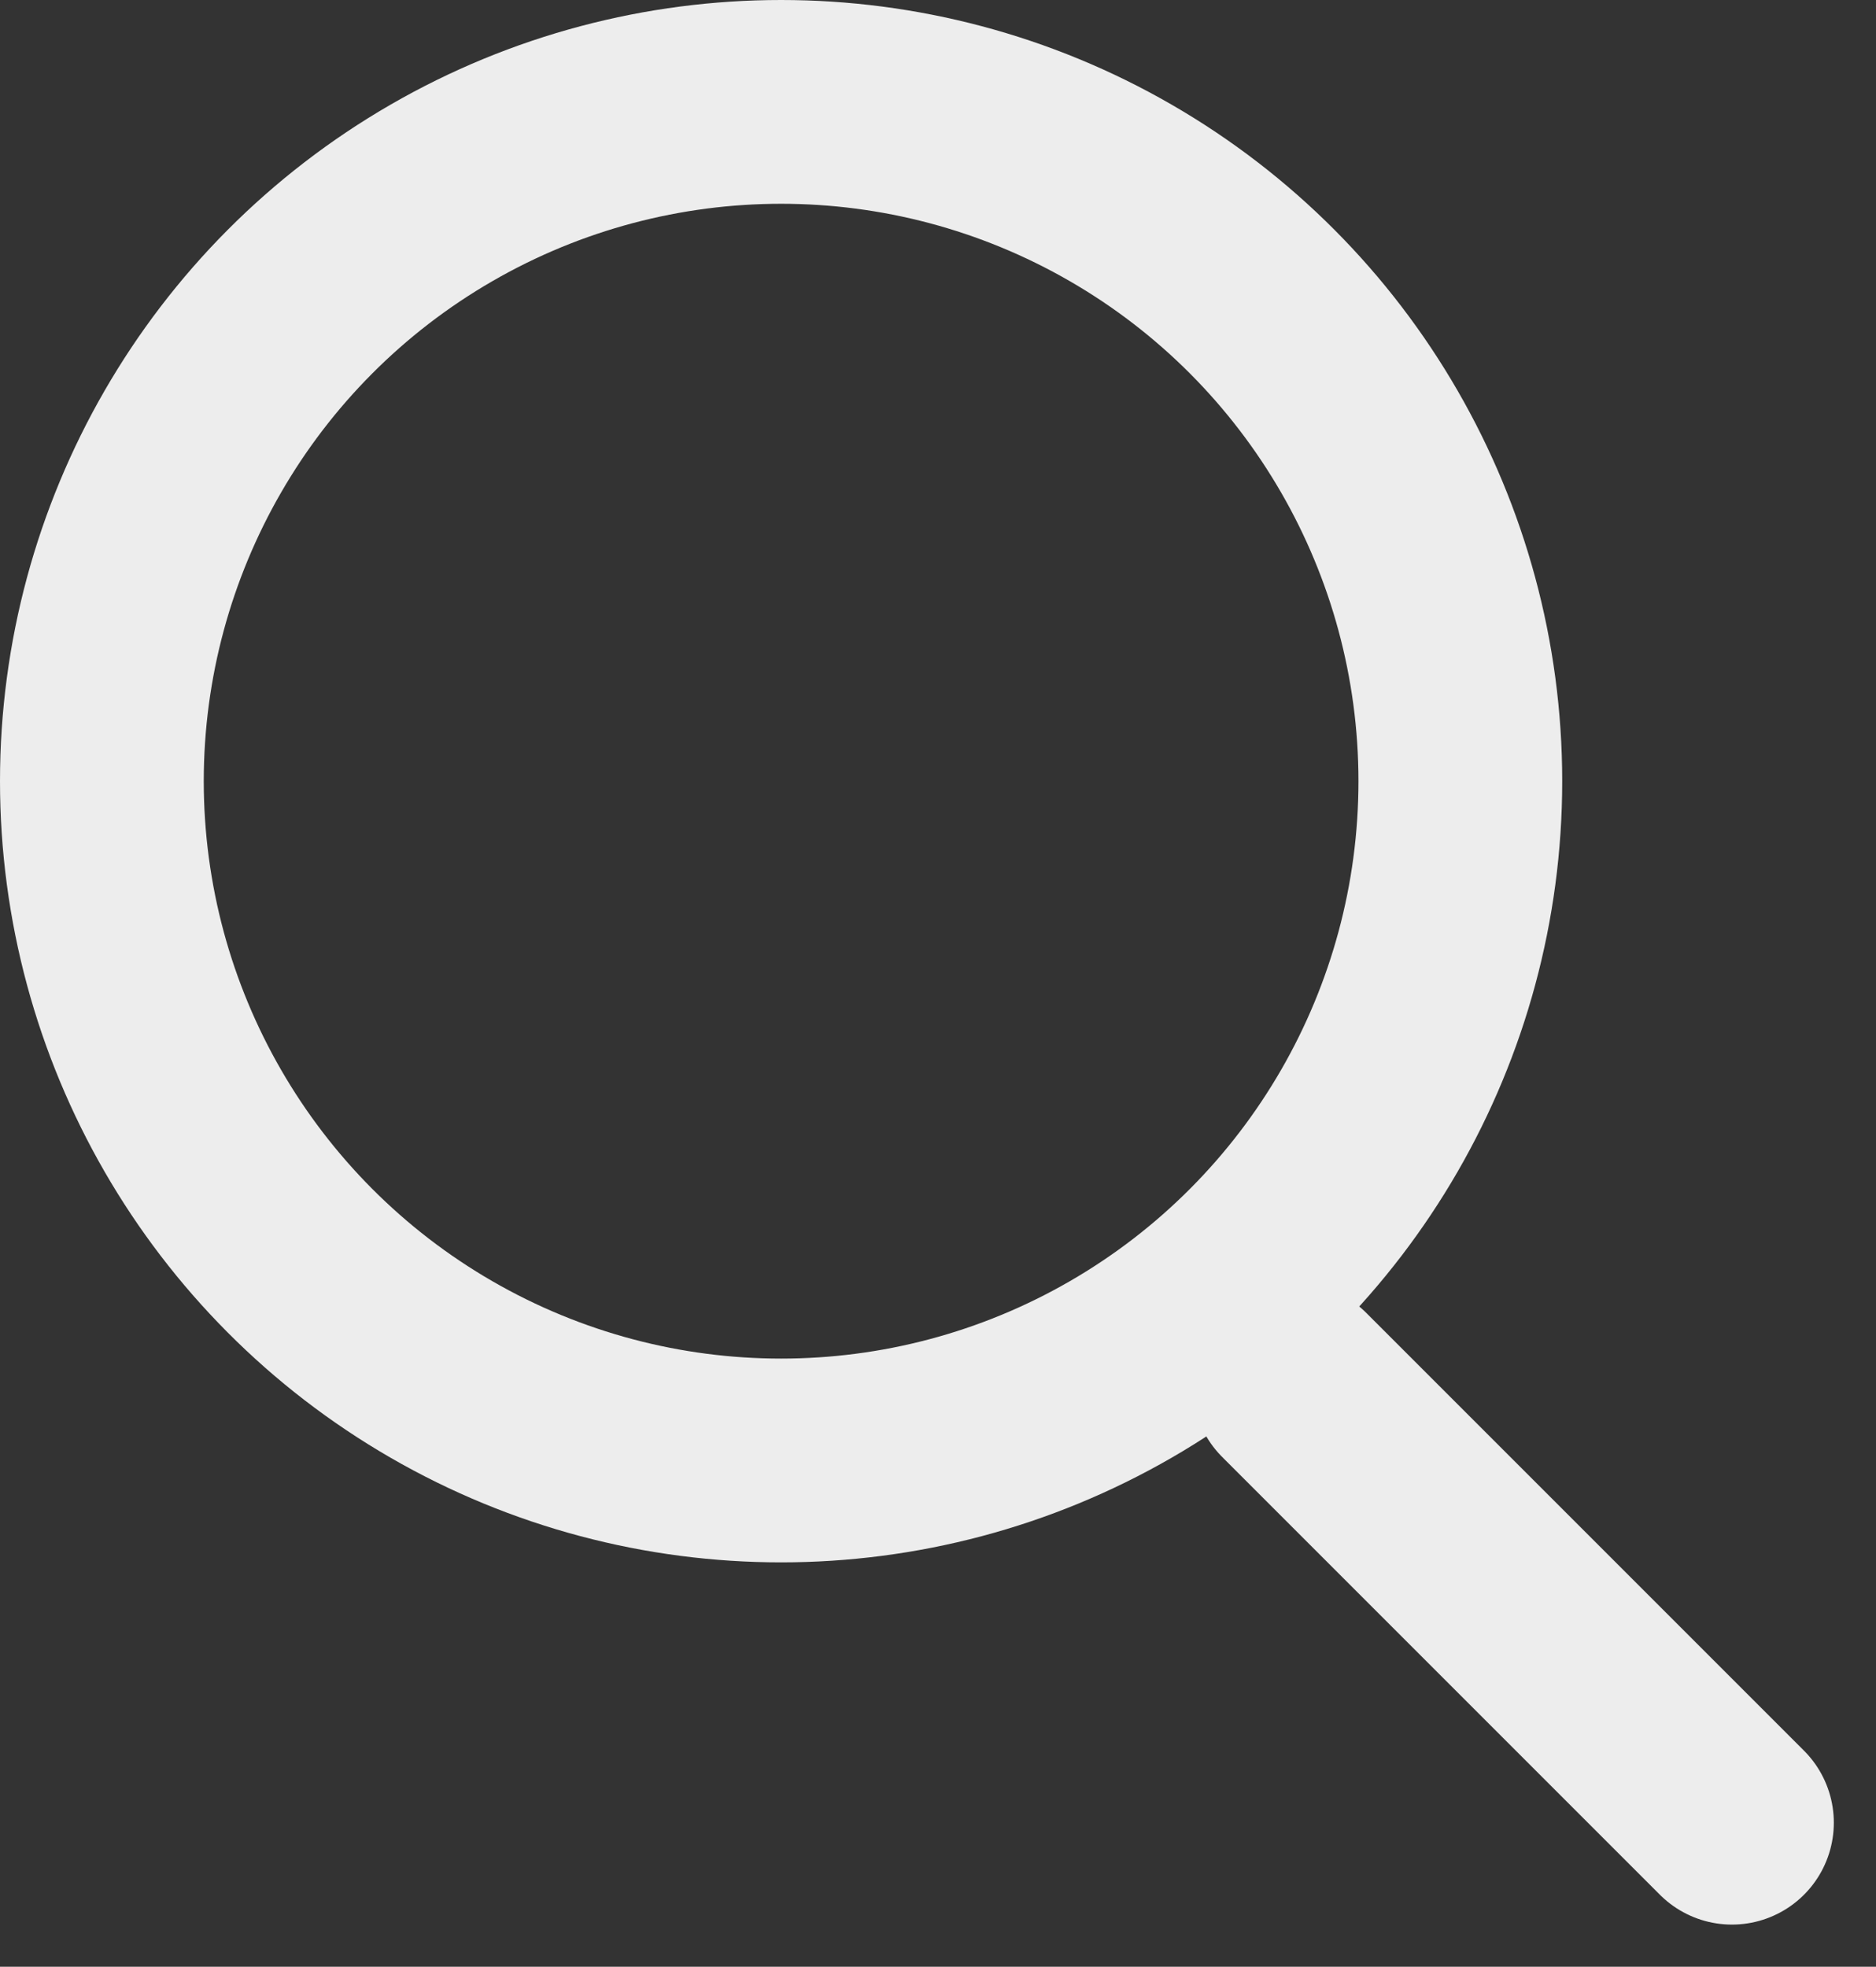
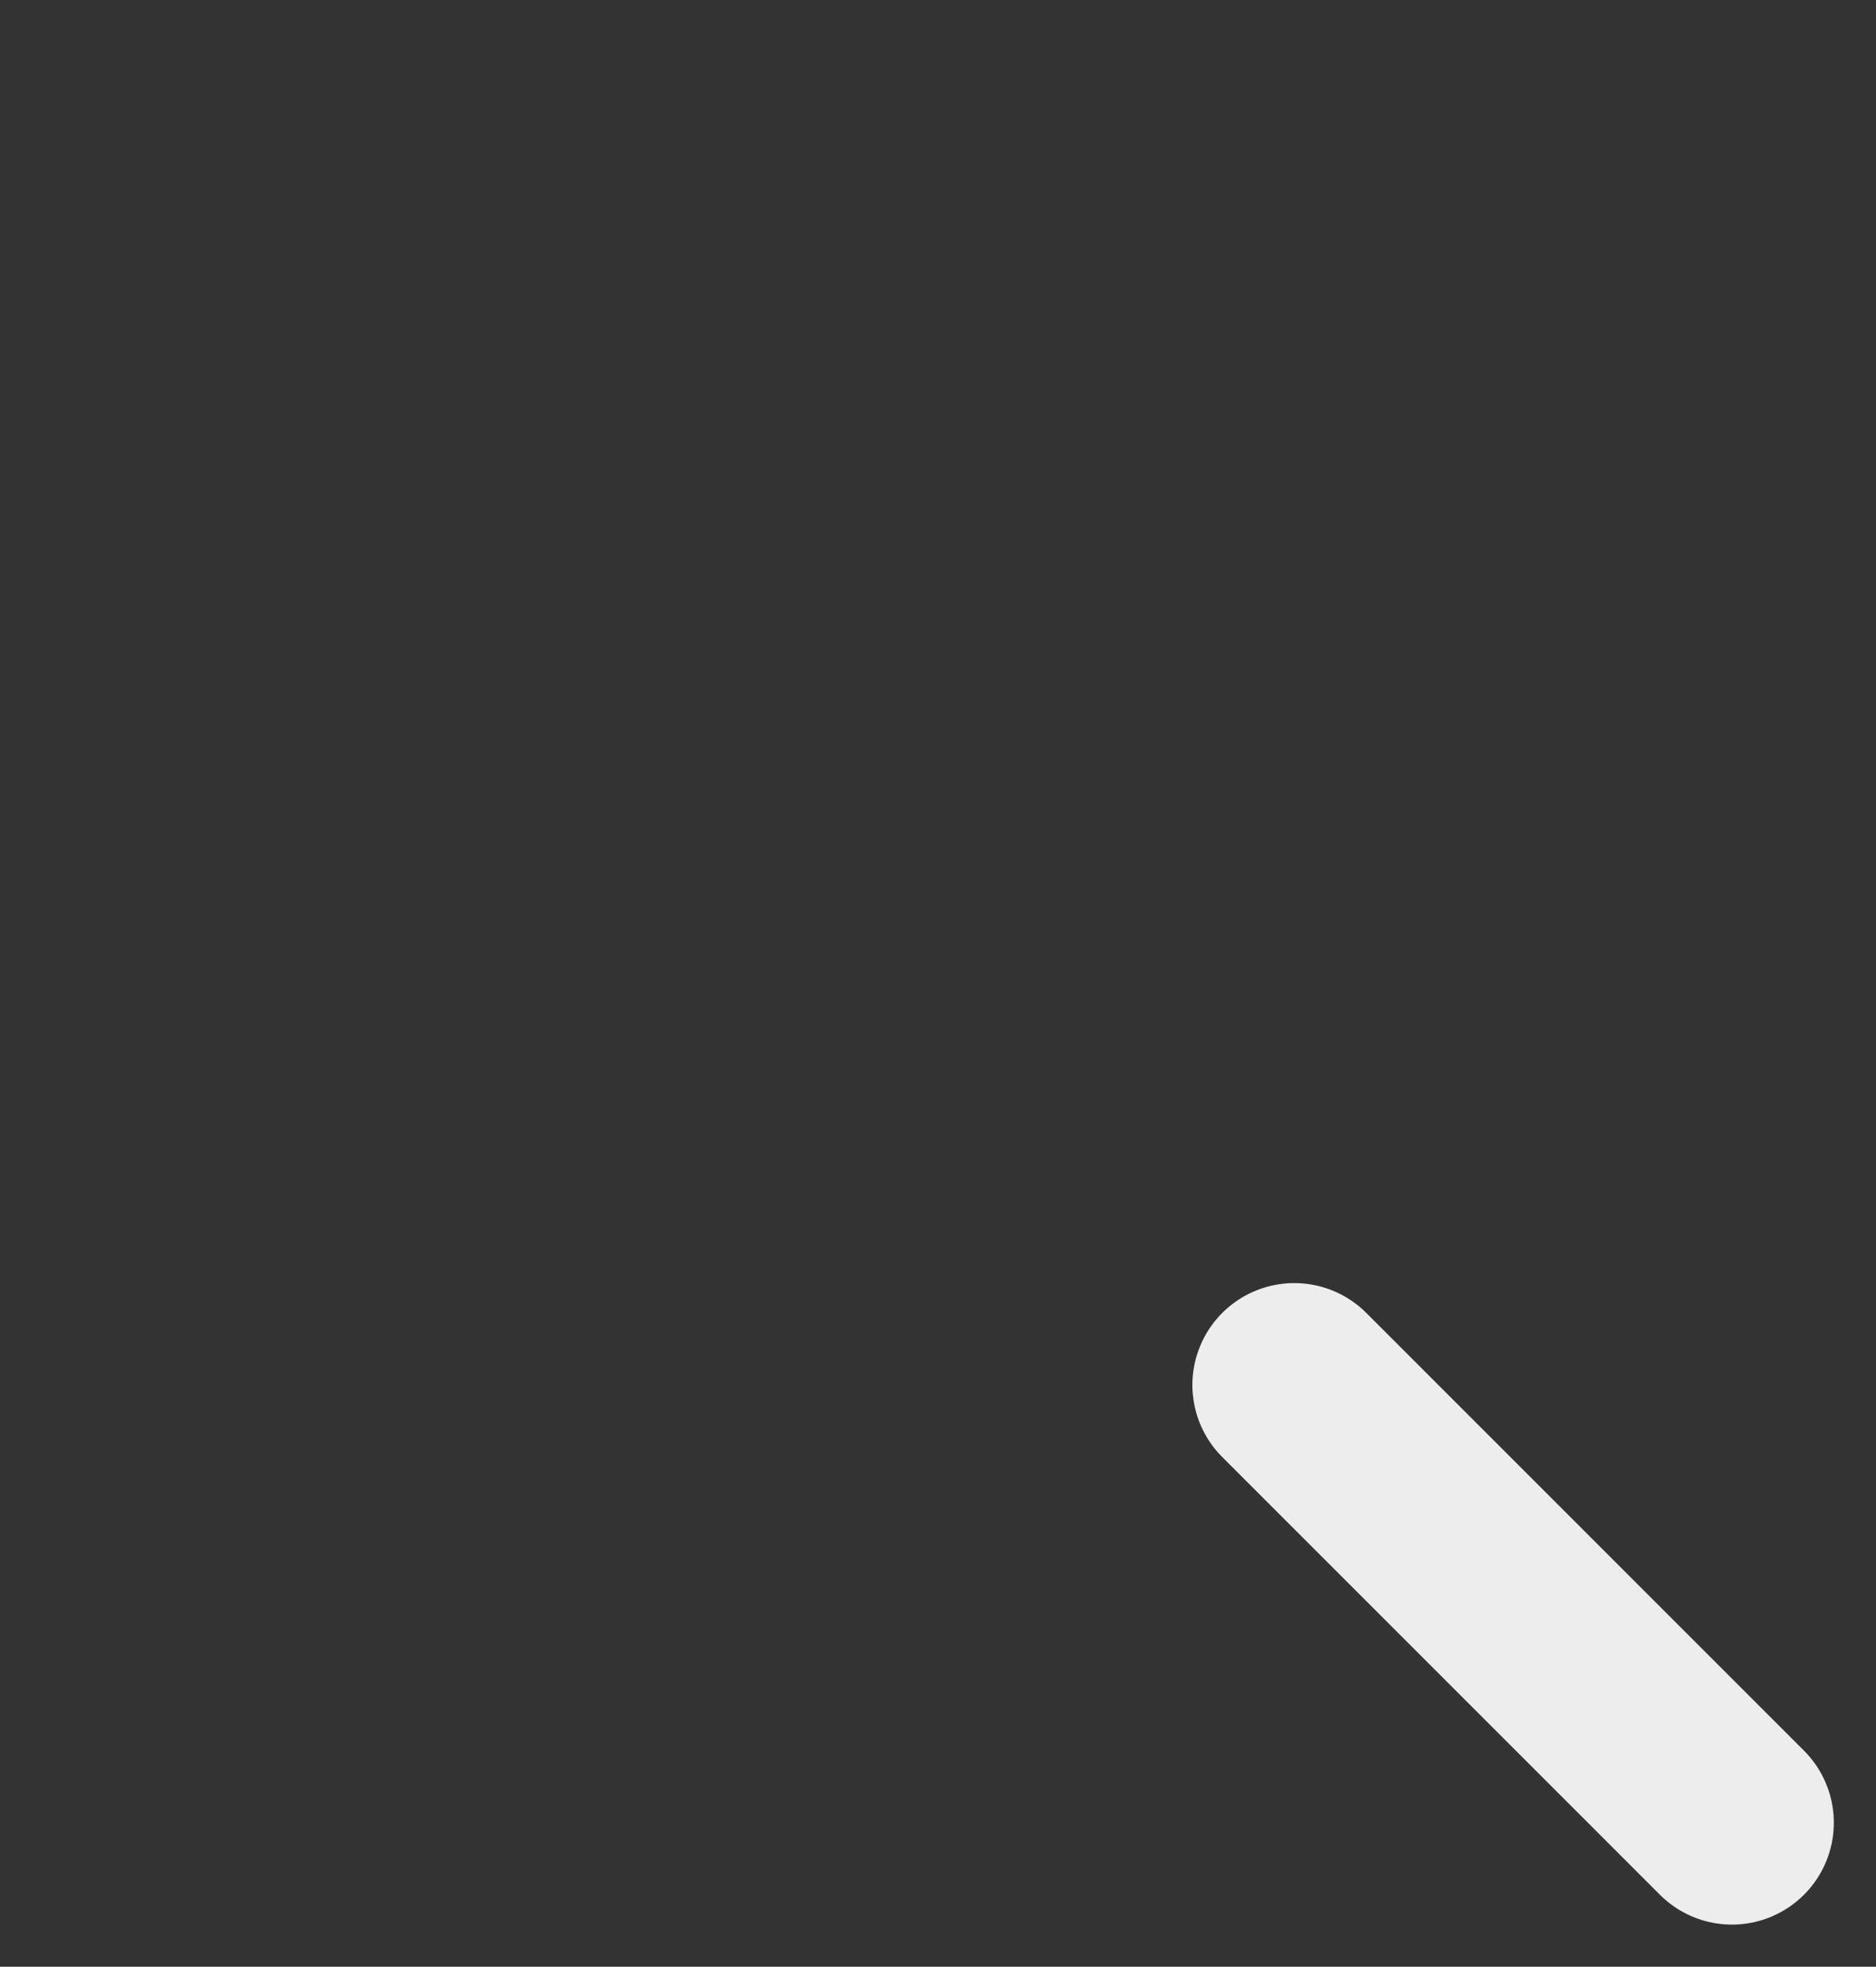
<svg xmlns="http://www.w3.org/2000/svg" width="18.414" height="19.303" viewBox="0 0 18.414 19.303">
  <rect x="0" y="0" width="18.414" height="19.303" fill="#333333" stroke="none" />
  <g id="search" transform="translate(-44 -2)">
-     <ellipse id="Ellipse_2" data-name="Ellipse 2" cx="6.667" cy="6.667" rx="6.667" ry="6.667" transform="translate(45 3)" fill="none" stroke="#ededed" stroke-linecap="round" stroke-linejoin="round" stroke-width="2" />
    <line id="Line_1" data-name="Line 1" x1="4.296" y1="4.296" transform="translate(56.704 15.593)" fill="none" stroke="#ededed" stroke-linecap="round" stroke-linejoin="round" stroke-width="2" />
  </g>
</svg>